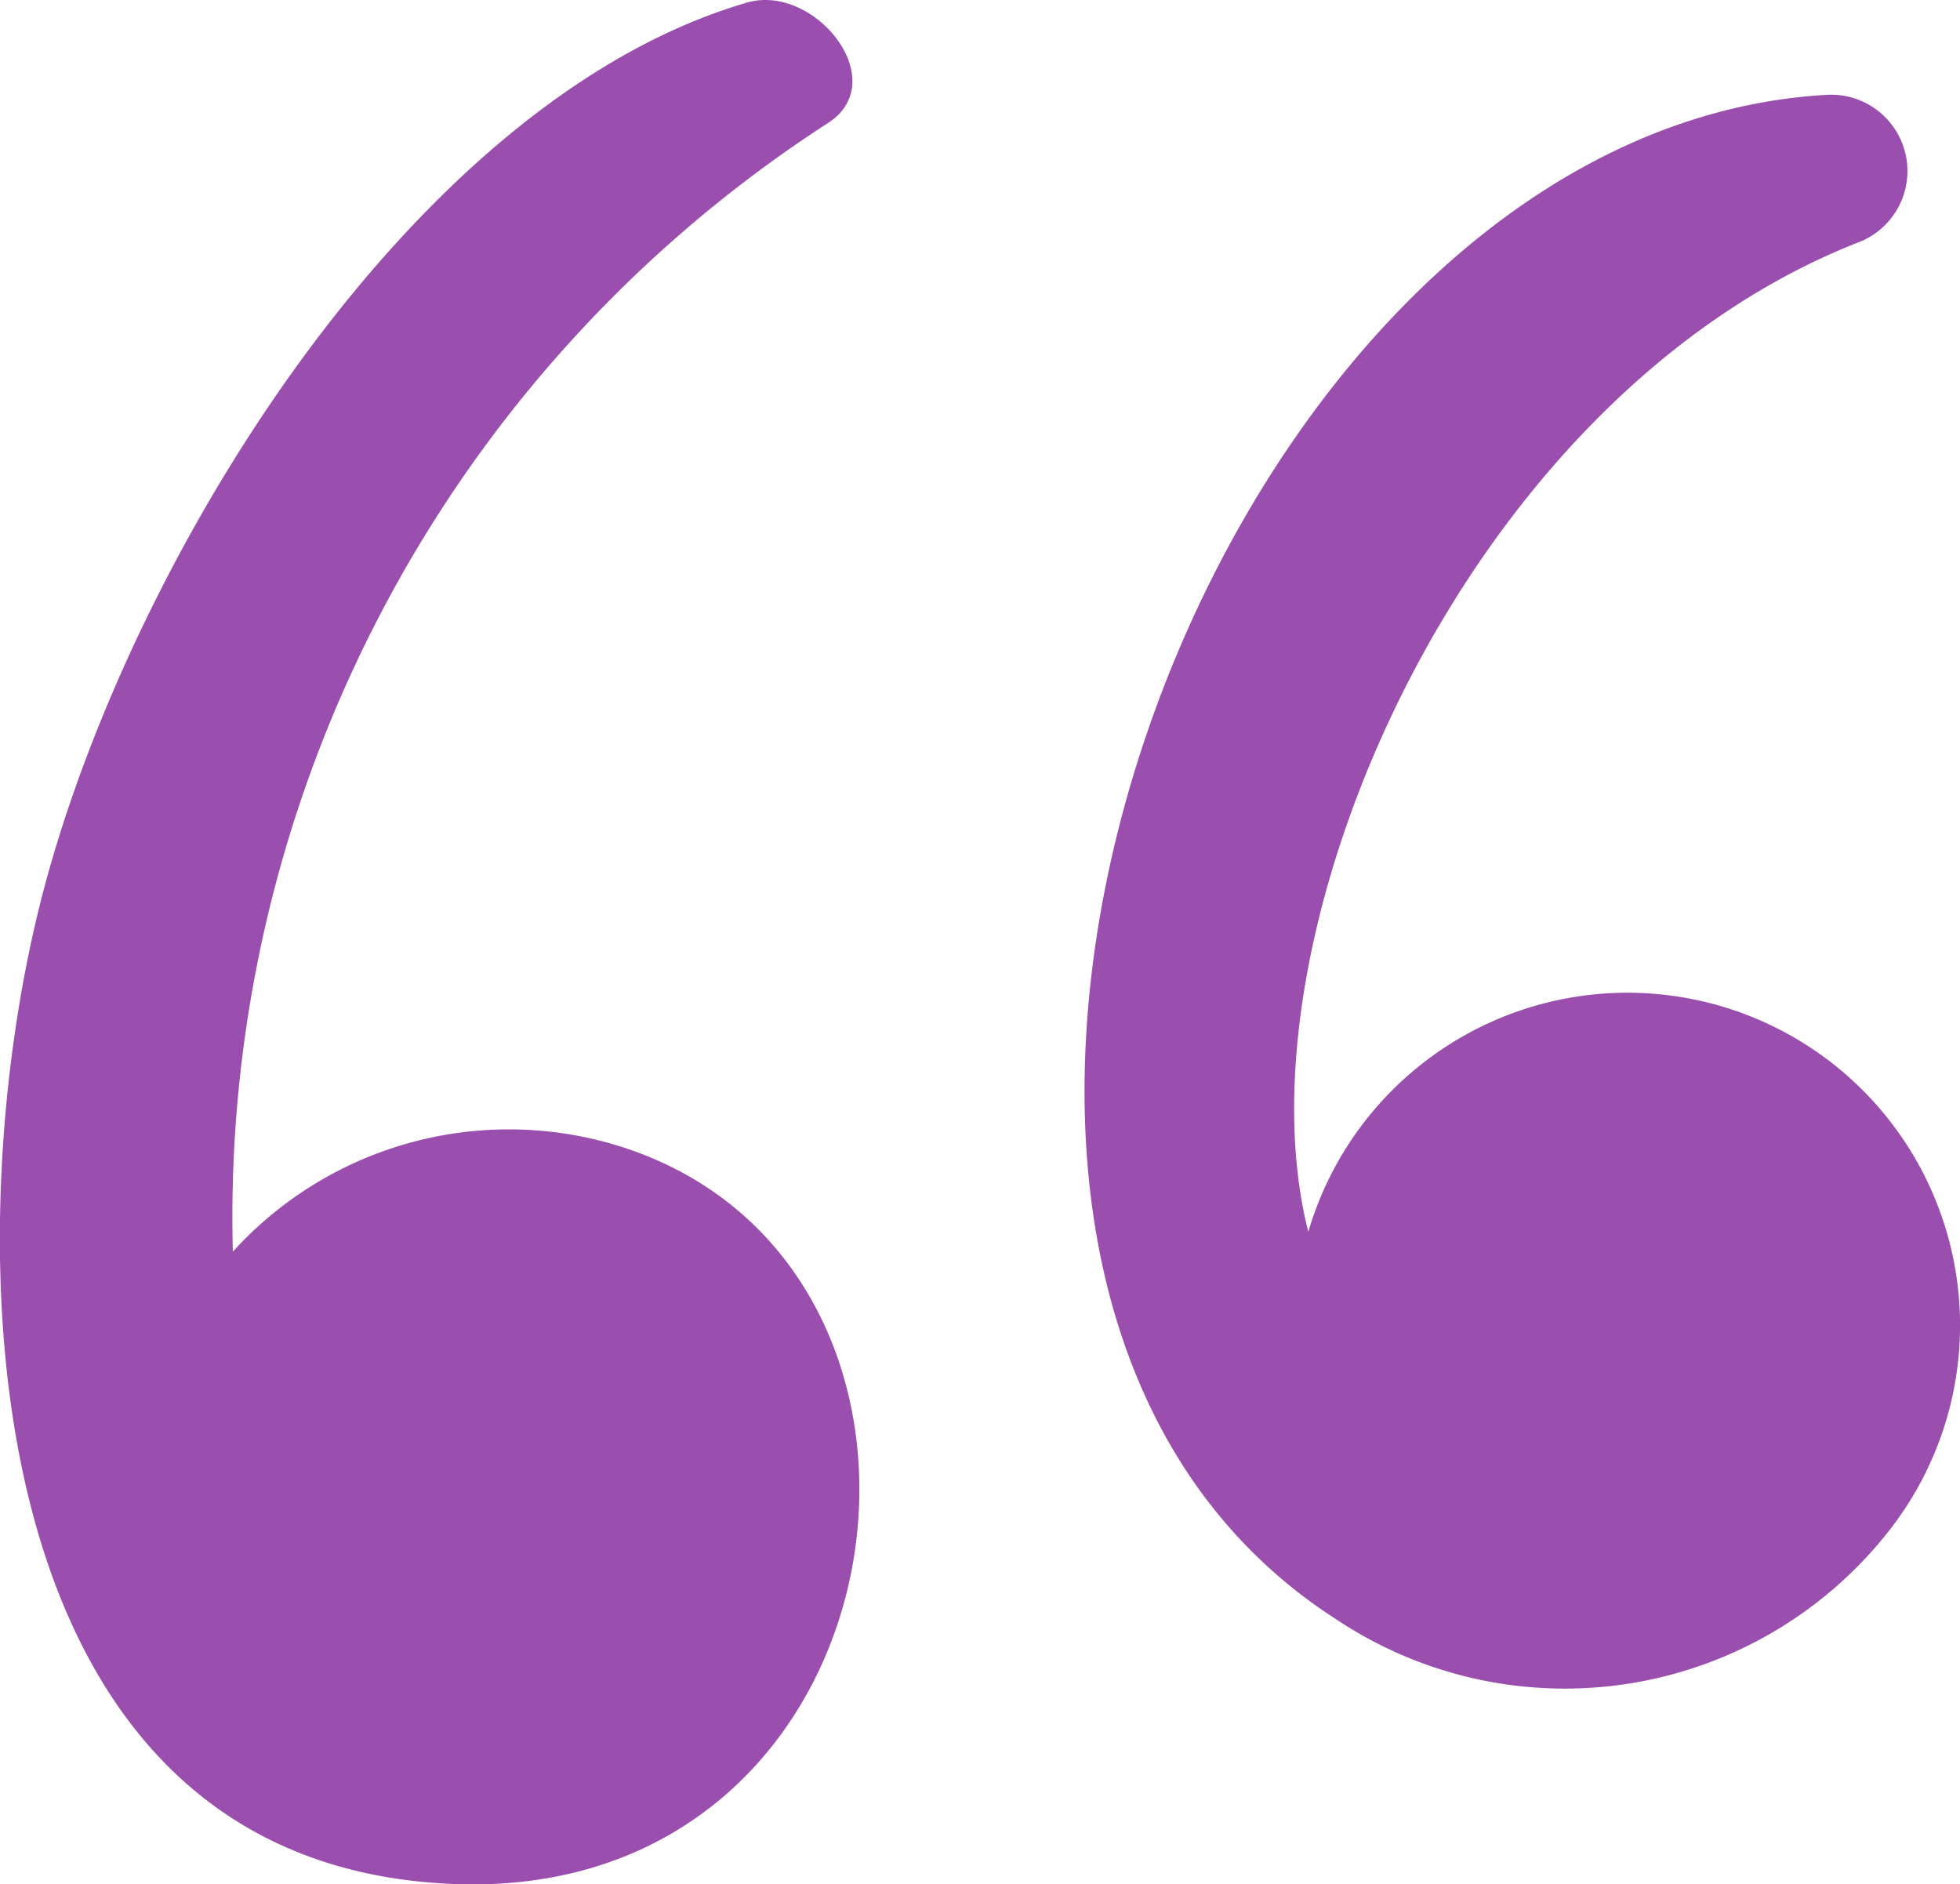
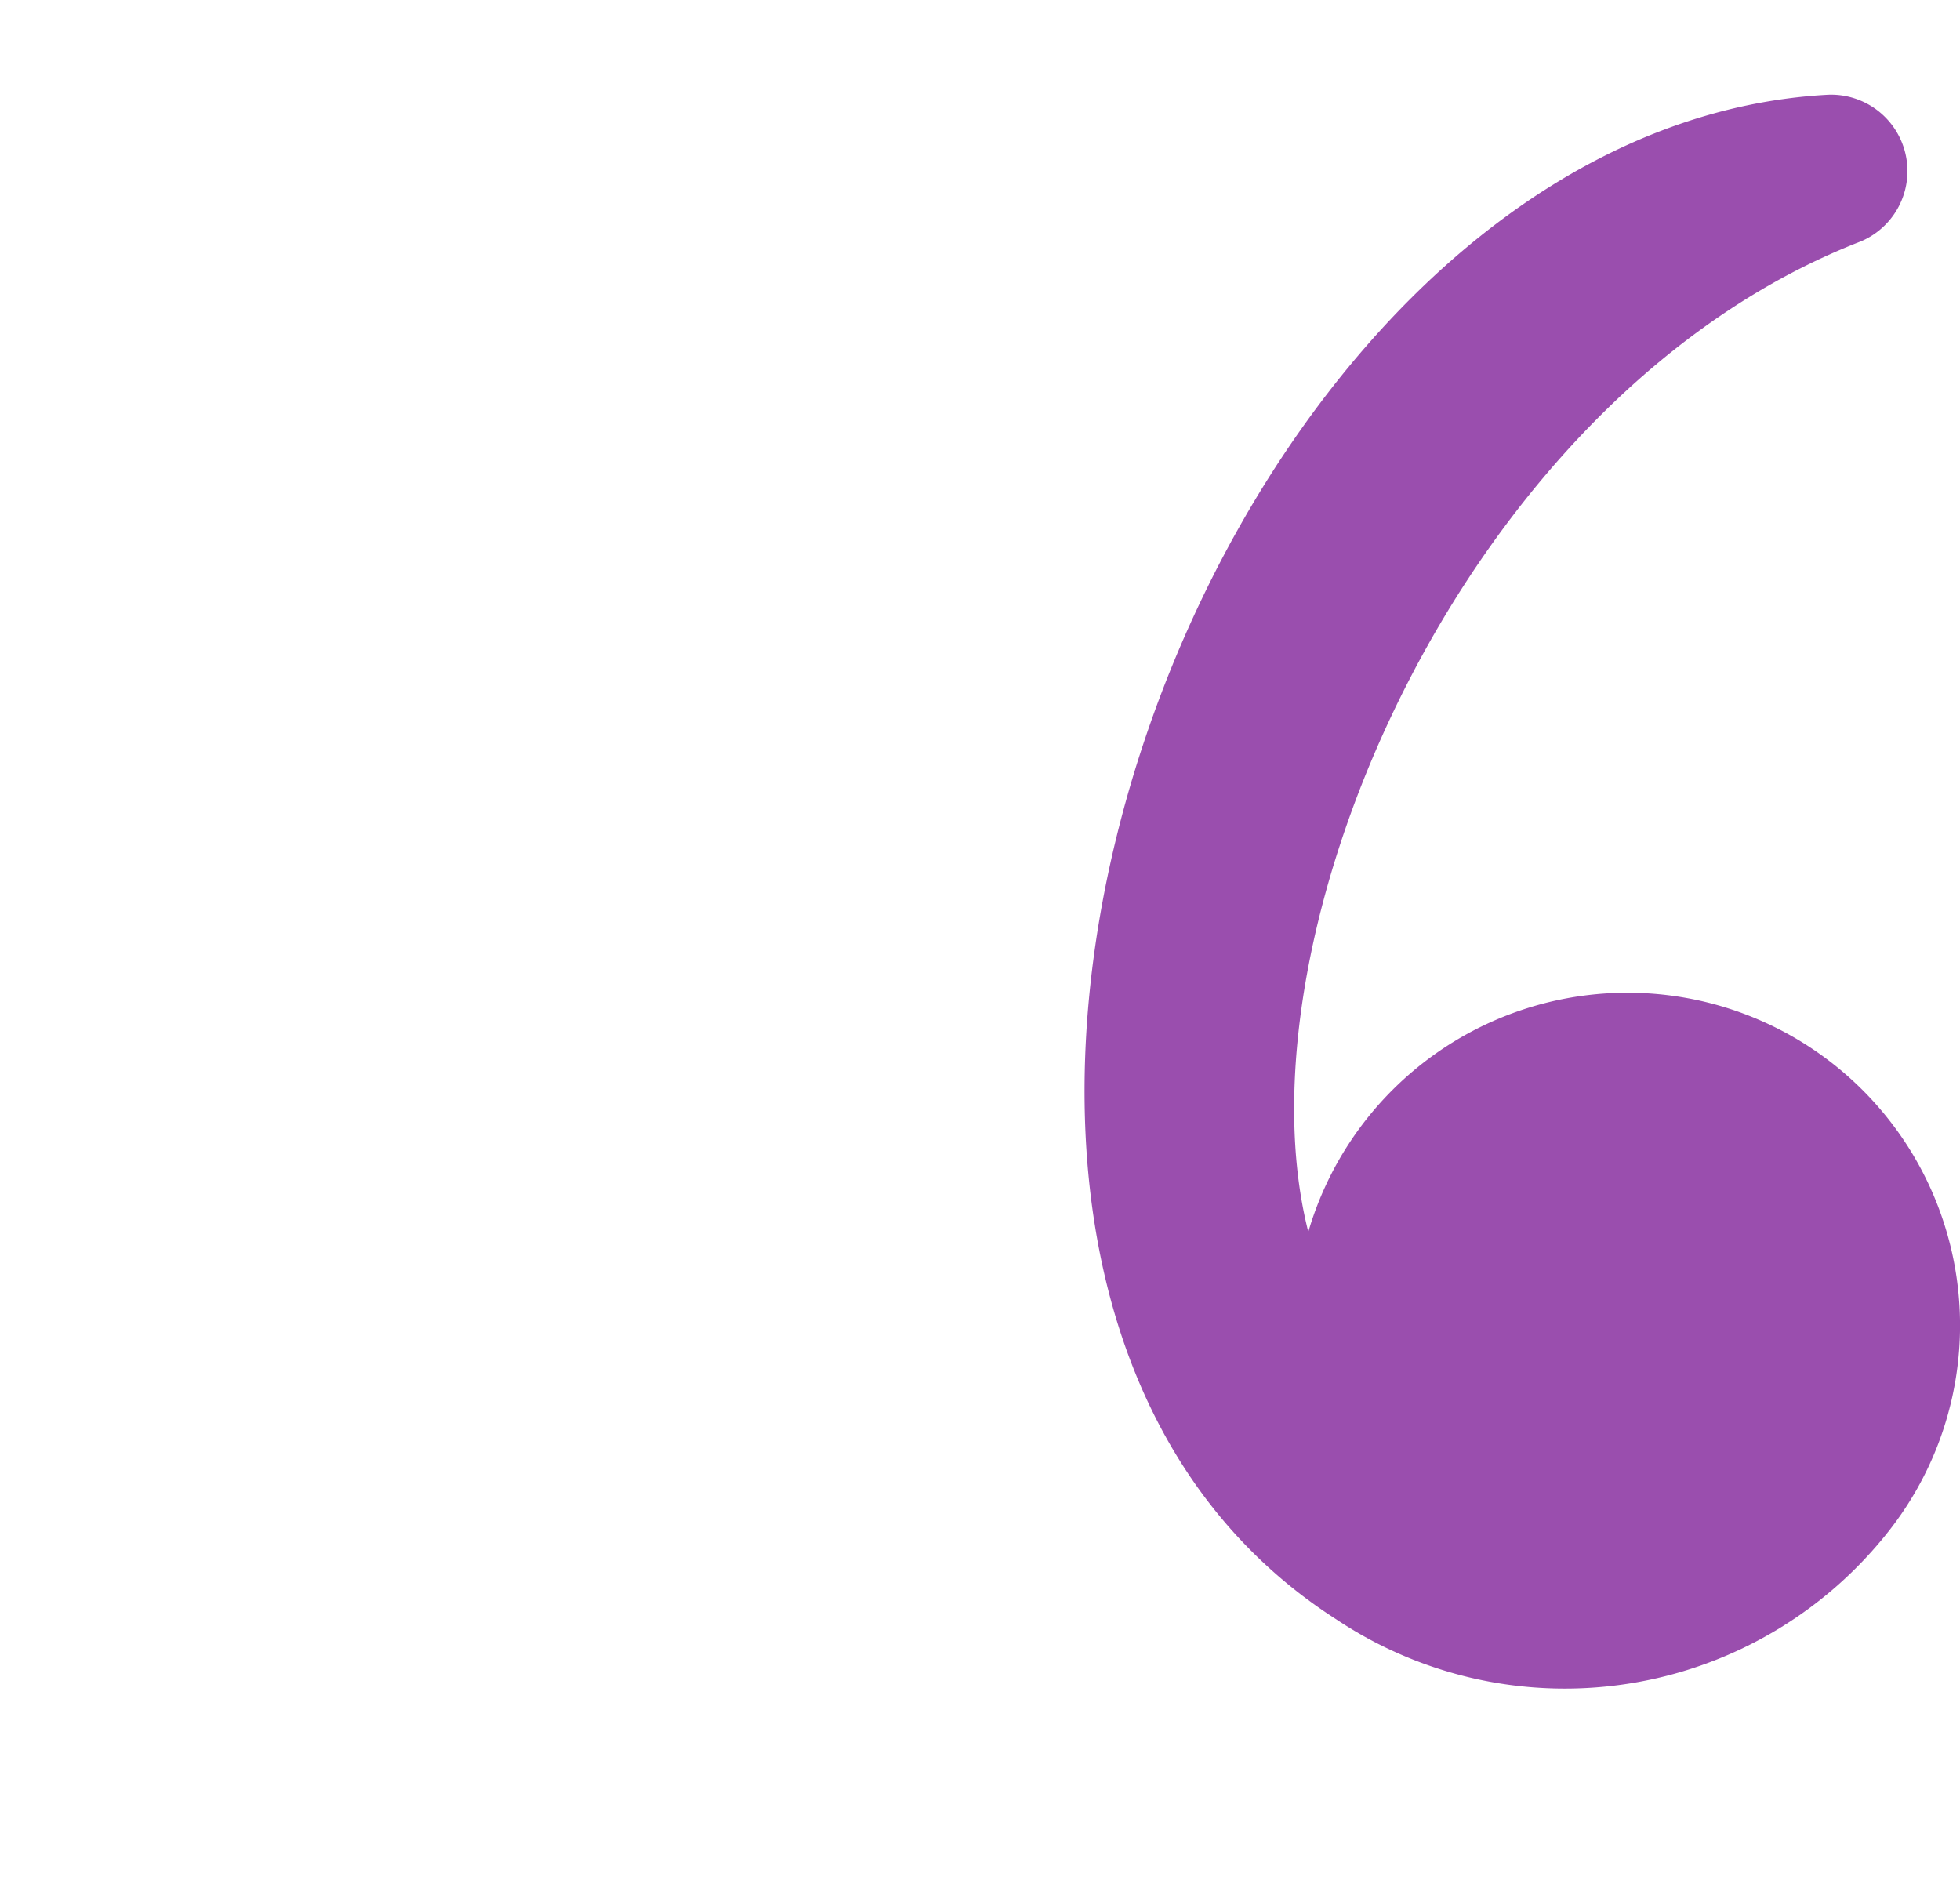
<svg xmlns="http://www.w3.org/2000/svg" id="Group_813" data-name="Group 813" width="59.63" height="57.328" viewBox="0 0 59.63 57.328">
-   <path id="Path_1511" data-name="Path 1511" d="M162.072,125.493c14.279.759,16.956-19.059,5-22.512a11.34,11.34,0,0,0-11.513,3.284,39.628,39.628,0,0,1,18.081-34.32c2.024-1.265-.363-4.283-2.441-3.68-10.282,3-18.924,17.15-21.5,27.4S147.473,124.735,162.072,125.493Z" transform="translate(-148.475 -68.186)" fill="#9a4eae" />
  <path id="Path_1512" data-name="Path 1512" d="M163.952,115.249a12.529,12.529,0,0,0,16.863-2.74,10.118,10.118,0,1,0-17.706-9.043c-2.293-9.039,4.751-25.459,16.812-30.134a2.323,2.323,0,0,0-.995-4.46c-19.085,1.02-31.373,35.842-14.974,46.377Z" transform="translate(-123.306 -65.989)" fill="#9a4eae" />
</svg>